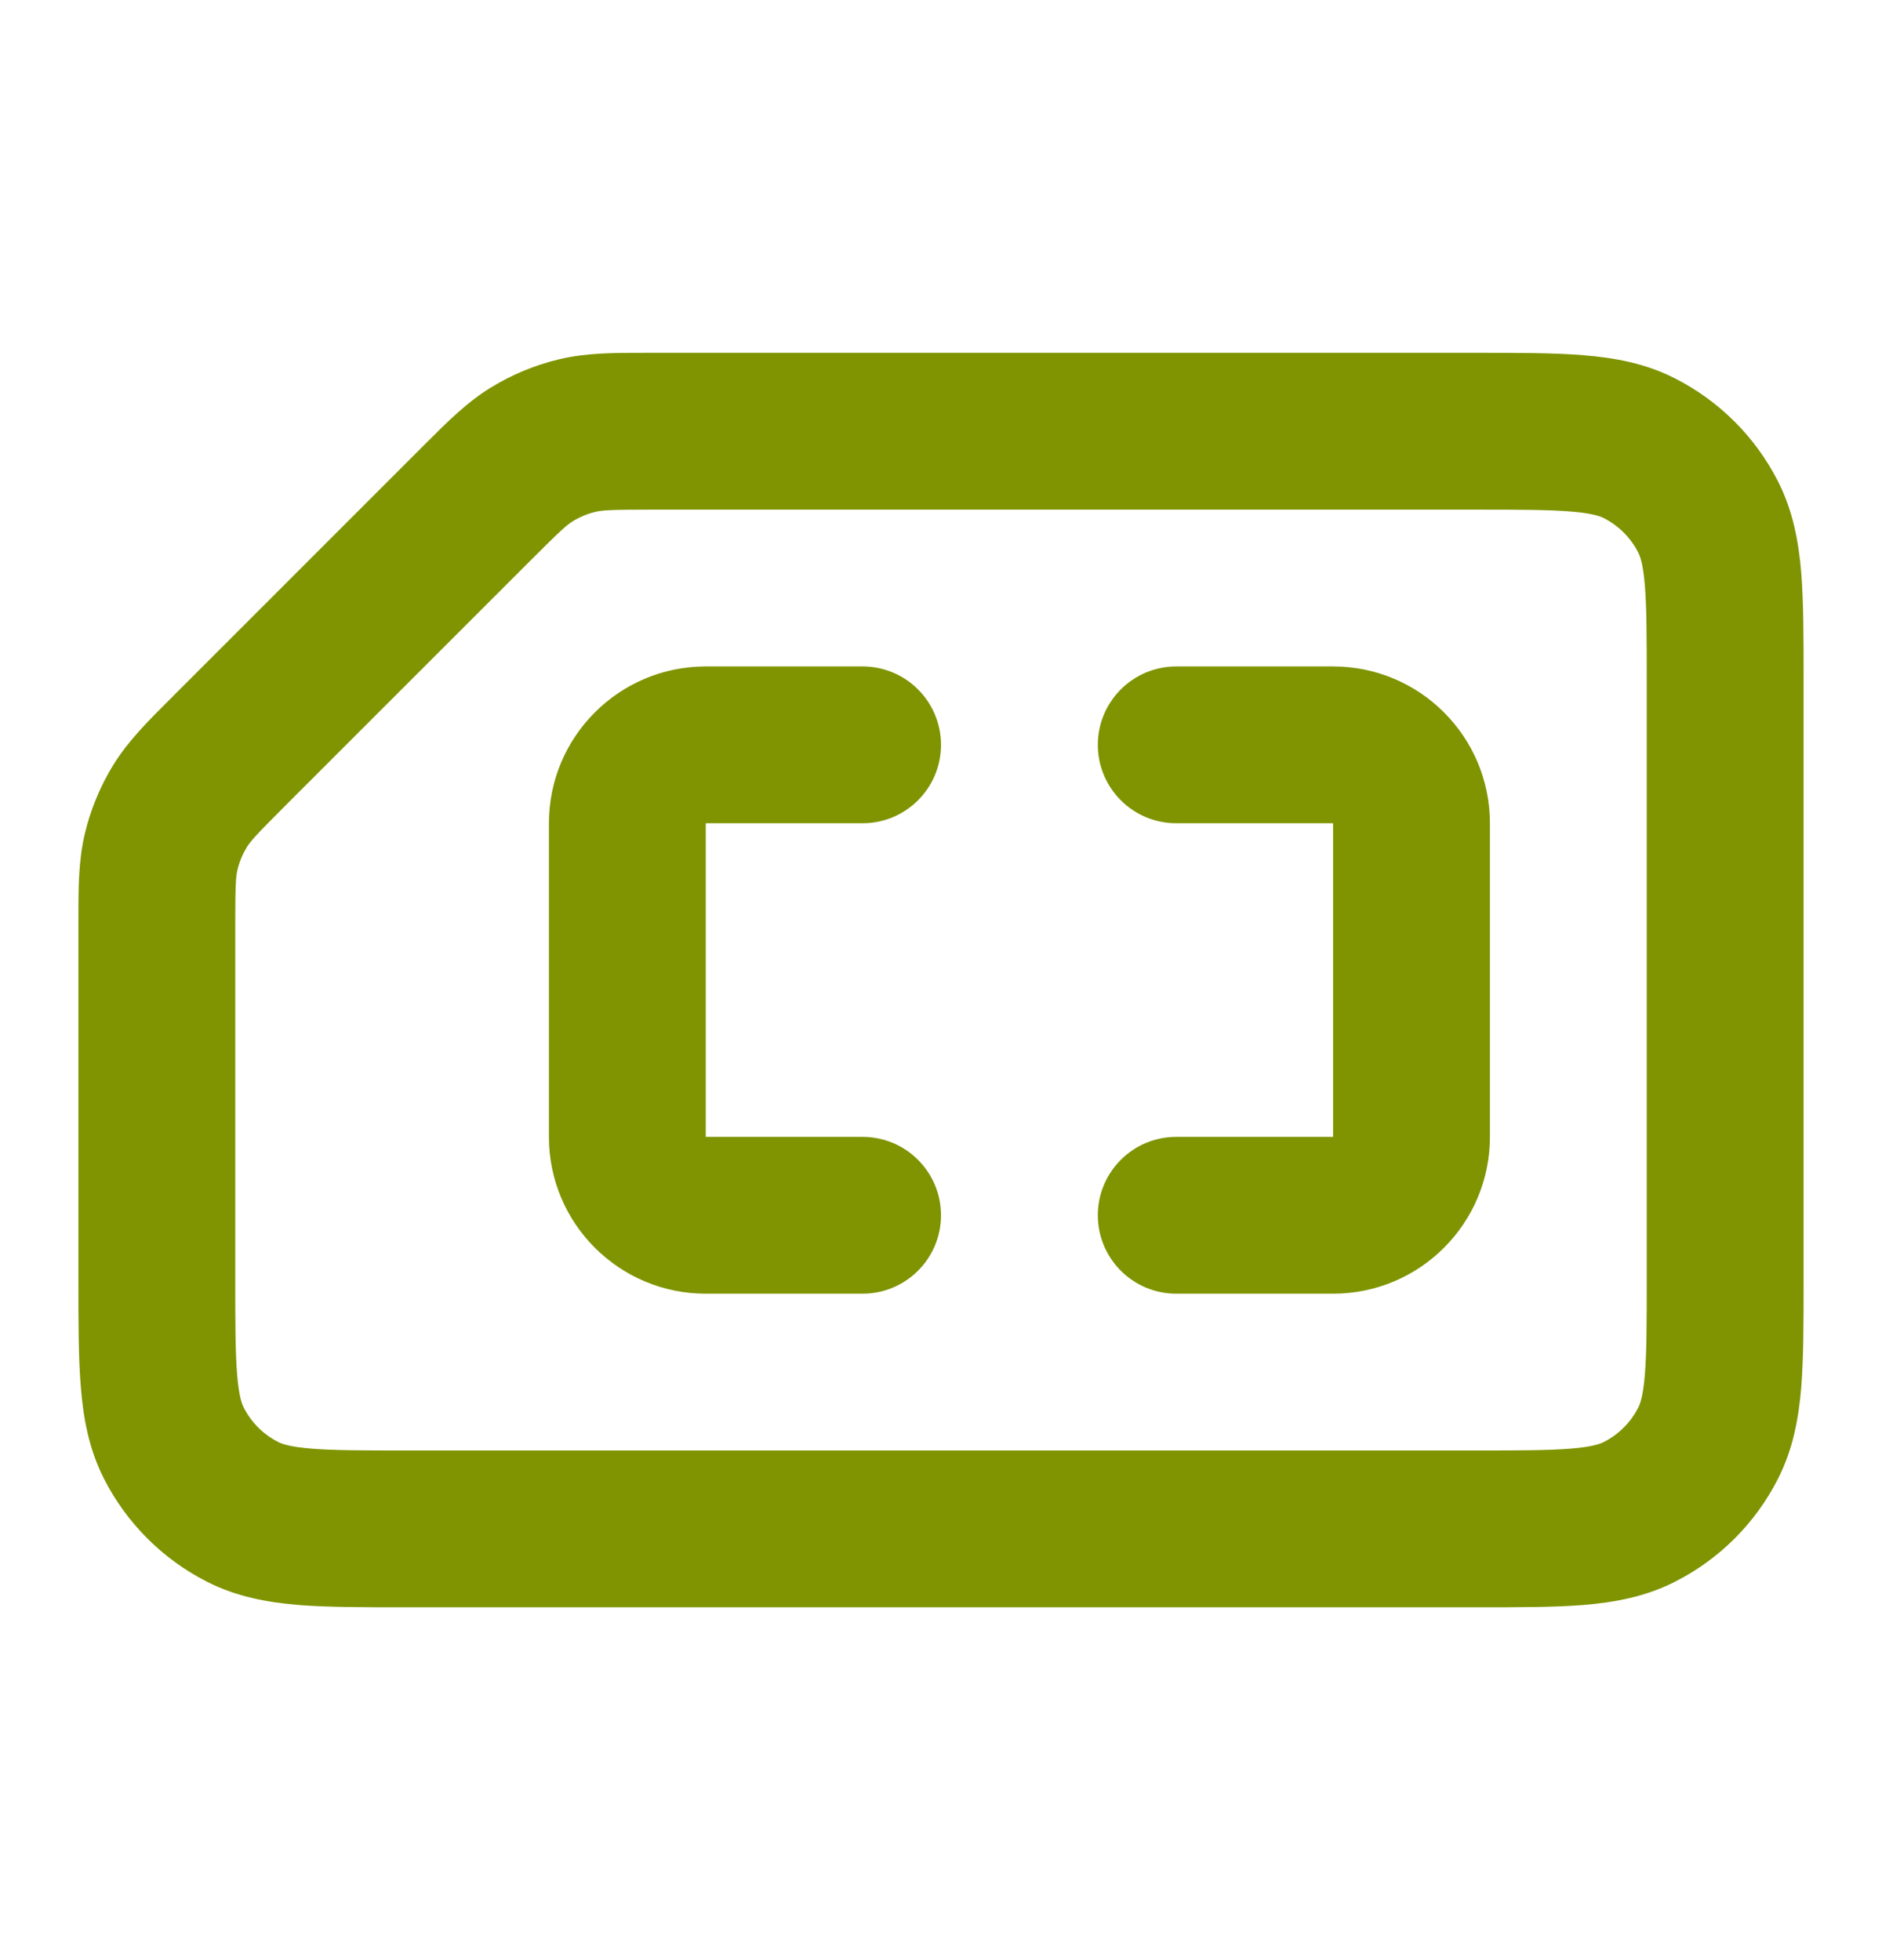
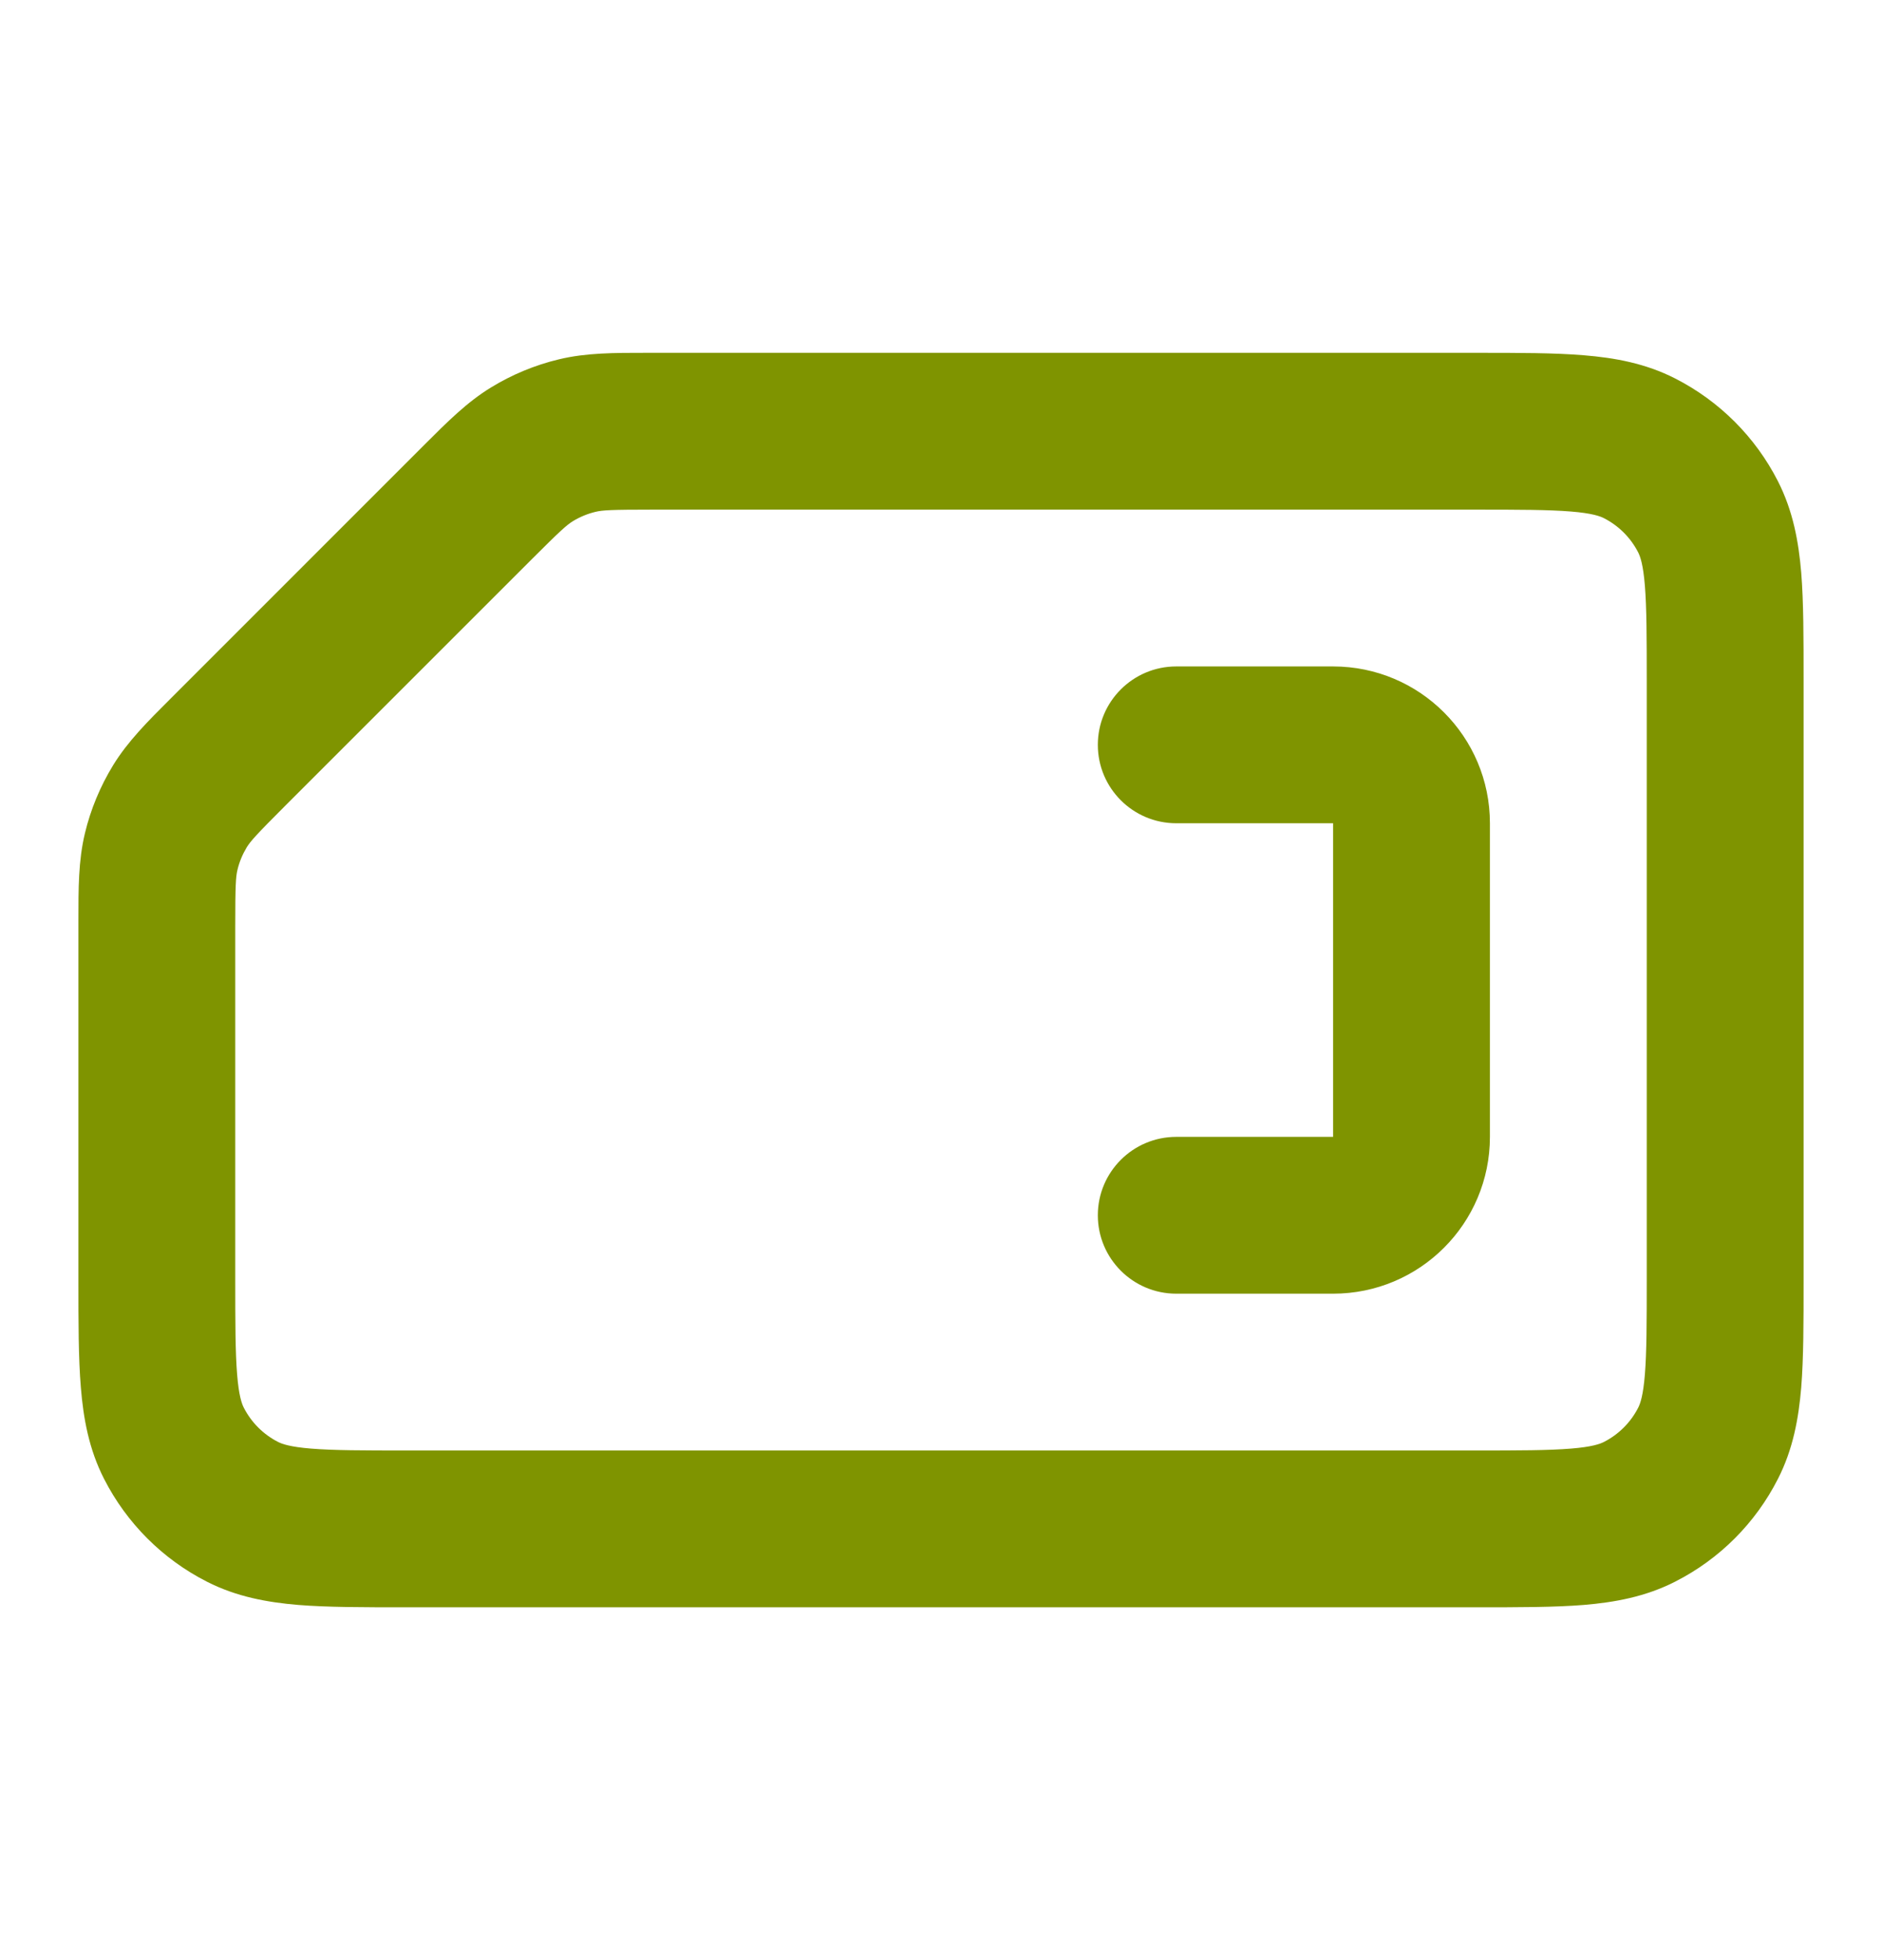
<svg xmlns="http://www.w3.org/2000/svg" fill="none" viewBox="0 0 24 25" height="25" width="24">
  <path fill="#7F9400" d="M17 16.5H15C14.448 16.5 14 16.052 14 15.5C14 14.948 14.448 14.5 15 14.5H17V10.5H15C14.448 10.5 14 10.052 14 9.5C14 8.948 14.448 8.5 15 8.5H17C18.105 8.5 19 9.396 19 10.5V14.5C19 15.605 18.105 16.5 17 16.5Z" />
-   <path fill="#7F9400" d="M9 8.5C7.896 8.5 7 9.396 7 10.5V14.5C7 15.605 7.896 16.5 9 16.5H11C11.552 16.5 12 16.052 12 15.5C12 14.948 11.552 14.5 11 14.5H9V10.5H11C11.552 10.5 12 10.052 12 9.5C12 8.948 11.552 8.5 11 8.5H9Z" />
  <path fill="#7F9400" d="M8.242 4.5L18.839 4.5C19.366 4.5 19.821 4.5 20.195 4.531C20.59 4.563 20.984 4.634 21.362 4.827C21.927 5.115 22.386 5.574 22.673 6.138C22.866 6.517 22.937 6.91 22.97 7.305C23 7.68 23 8.134 23 8.662V16.339C23 16.866 23 17.321 22.97 17.695C22.937 18.09 22.866 18.484 22.673 18.862C22.386 19.427 21.927 19.886 21.362 20.173C20.984 20.366 20.59 20.437 20.195 20.47C19.821 20.5 19.366 20.5 18.839 20.5H5.161C4.634 20.5 4.179 20.5 3.805 20.47C3.41 20.437 3.016 20.366 2.638 20.173C2.074 19.886 1.615 19.427 1.327 18.862C1.134 18.484 1.063 18.09 1.031 17.695C1 17.32 1 16.866 1 16.339L1 11.742C1 11.335 0.999 10.977 1.083 10.628C1.156 10.322 1.278 10.03 1.442 9.761C1.629 9.456 1.883 9.202 2.171 8.915L5.414 5.671C5.702 5.383 5.955 5.129 6.261 4.942C6.529 4.778 6.822 4.656 7.128 4.583C7.476 4.499 7.835 4.5 8.242 4.5ZM8.325 6.5C7.789 6.5 7.683 6.507 7.595 6.528C7.493 6.552 7.395 6.593 7.306 6.647C7.228 6.695 7.149 6.765 6.77 7.144L3.644 10.27C3.265 10.649 3.195 10.729 3.147 10.806C3.093 10.896 3.052 10.993 3.028 11.095C3.007 11.183 3 11.289 3 11.825L3 16.3C3 16.877 3.001 17.249 3.024 17.532C3.046 17.804 3.084 17.905 3.109 17.954C3.205 18.142 3.358 18.295 3.546 18.391C3.595 18.416 3.696 18.454 3.968 18.476C4.251 18.499 4.623 18.5 5.2 18.5H18.8C19.377 18.5 19.749 18.499 20.032 18.476C20.304 18.454 20.405 18.416 20.454 18.391C20.642 18.295 20.795 18.142 20.891 17.954C20.916 17.905 20.954 17.804 20.976 17.532C20.999 17.249 21 16.877 21 16.3V8.7C21 8.124 20.999 7.751 20.976 7.468C20.954 7.196 20.916 7.096 20.891 7.046C20.795 6.858 20.642 6.705 20.454 6.609C20.405 6.584 20.304 6.546 20.032 6.524C19.749 6.501 19.377 6.5 18.8 6.5H8.325Z" clip-rule="evenodd" fill-rule="evenodd" />
</svg>